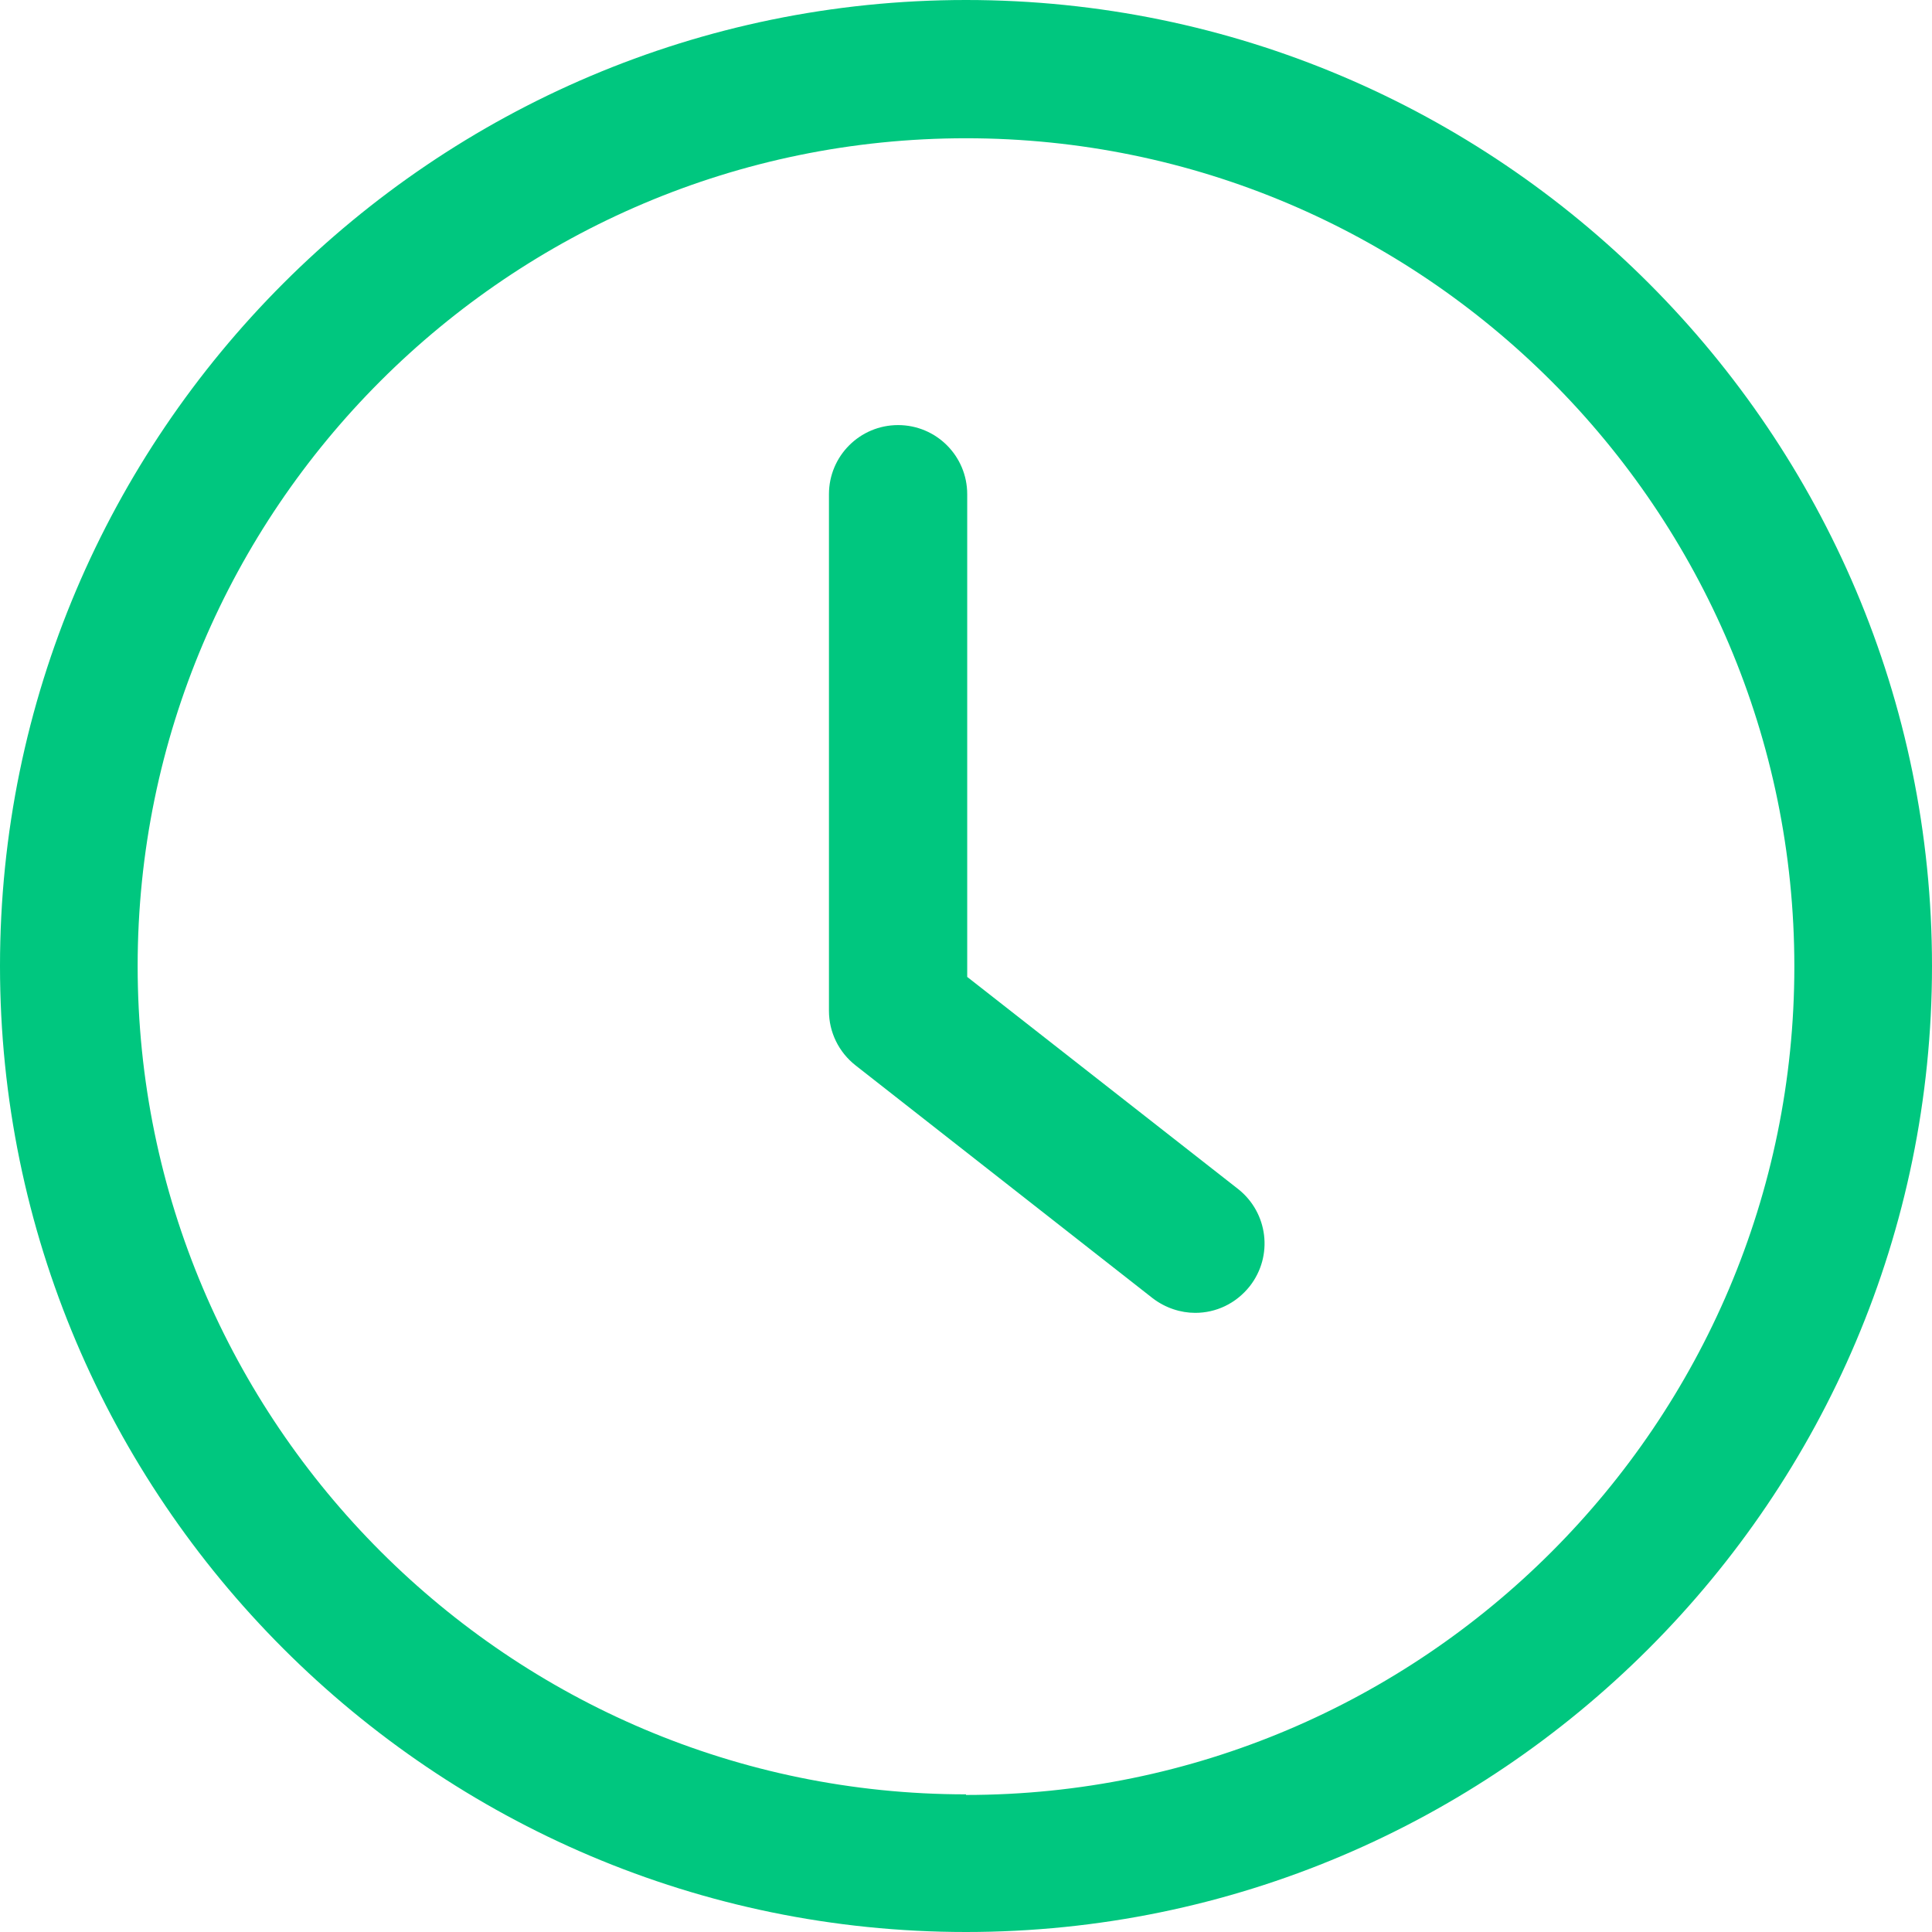
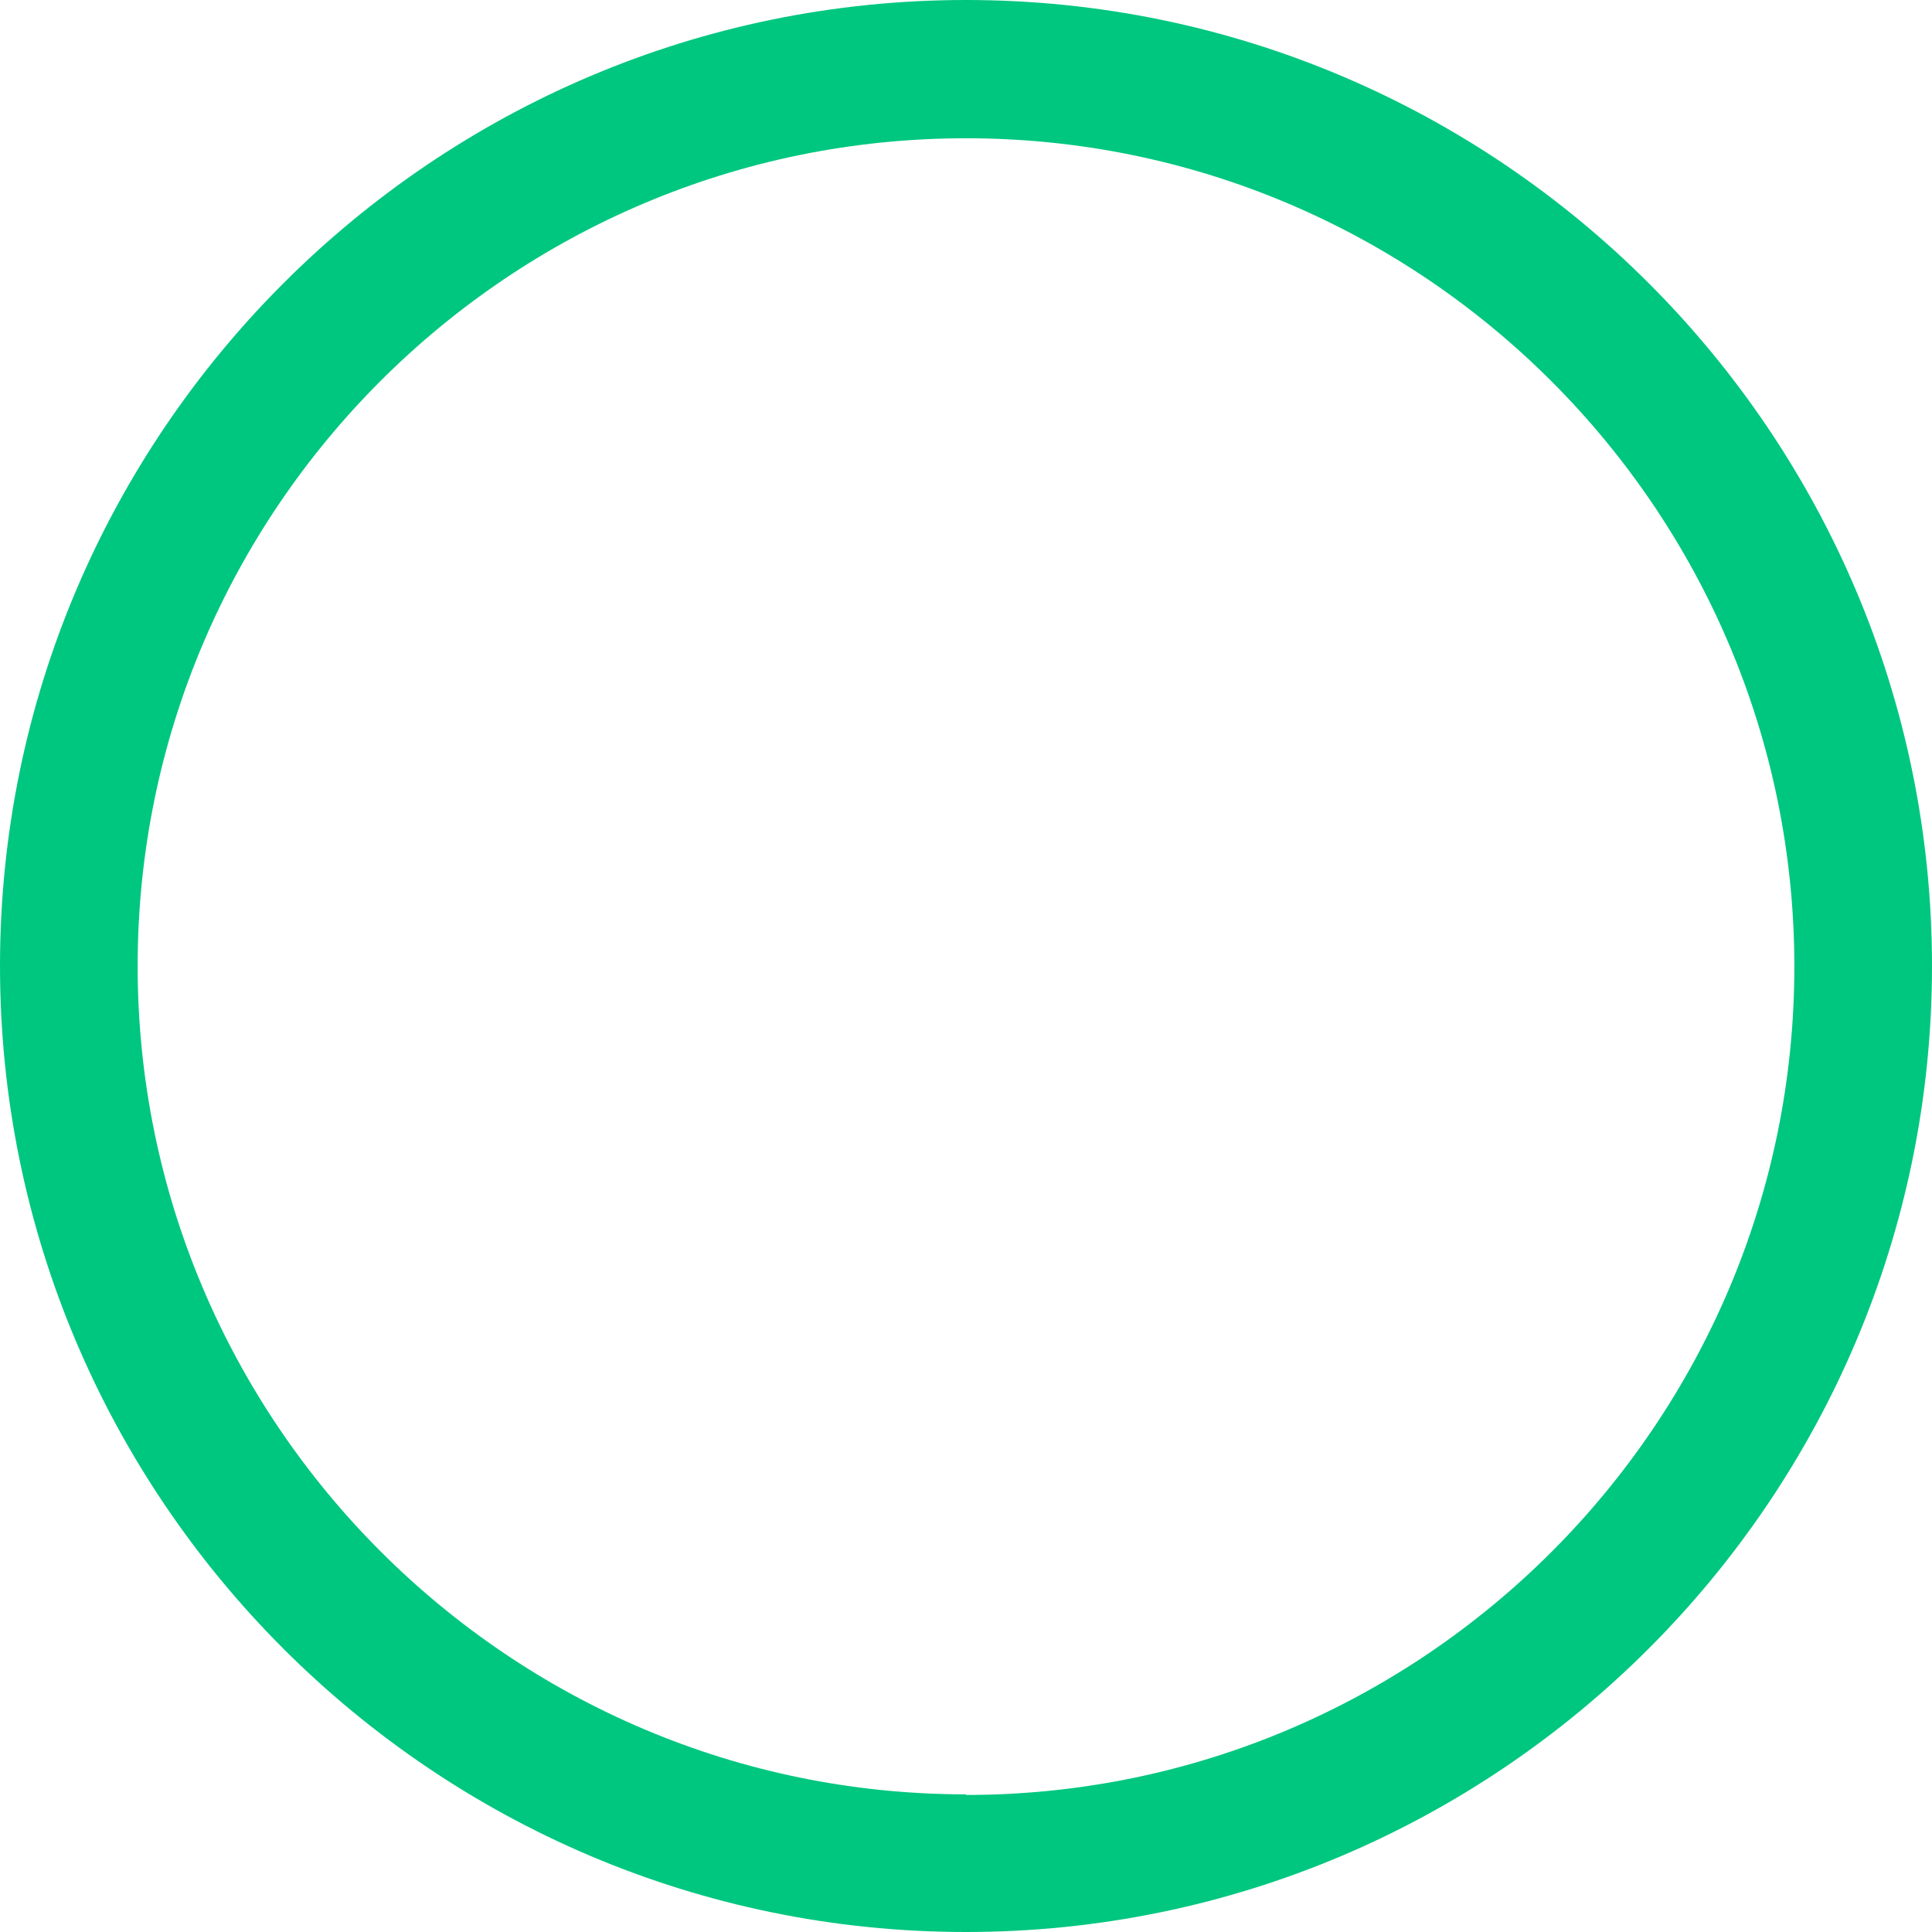
<svg xmlns="http://www.w3.org/2000/svg" id="_图层_2" data-name="图层 2" viewBox="0 0 31.86 31.86">
  <defs>
    <style>
      .cls-1 {
        fill: #00c77f;
        stroke-width: 0px;
      }
    </style>
  </defs>
  <g id="_图层_4" data-name="图层 4">
    <g>
      <path class="cls-1" d="m15.93,0C7.15,0,0,7.15,0,15.93s7.15,15.93,15.93,15.93,15.93-7.15,15.93-15.93S24.72,0,15.93,0Zm0,29.59c-7.53,0-13.66-6.13-13.66-13.66S8.4,2.28,15.93,2.28s13.66,6.13,13.66,13.66-6.13,13.66-13.66,13.66Z" />
-       <path class="cls-1" d="m20.42,19.61l-4.47-3.5v-7.96c0-.63-.51-1.14-1.14-1.14s-1.14.51-1.14,1.14v8.52c0,.35.16.68.44.9l4.9,3.84c.21.16.46.24.7.24.34,0,.67-.15.9-.44.39-.5.3-1.21-.19-1.6Z" />
    </g>
  </g>
</svg>